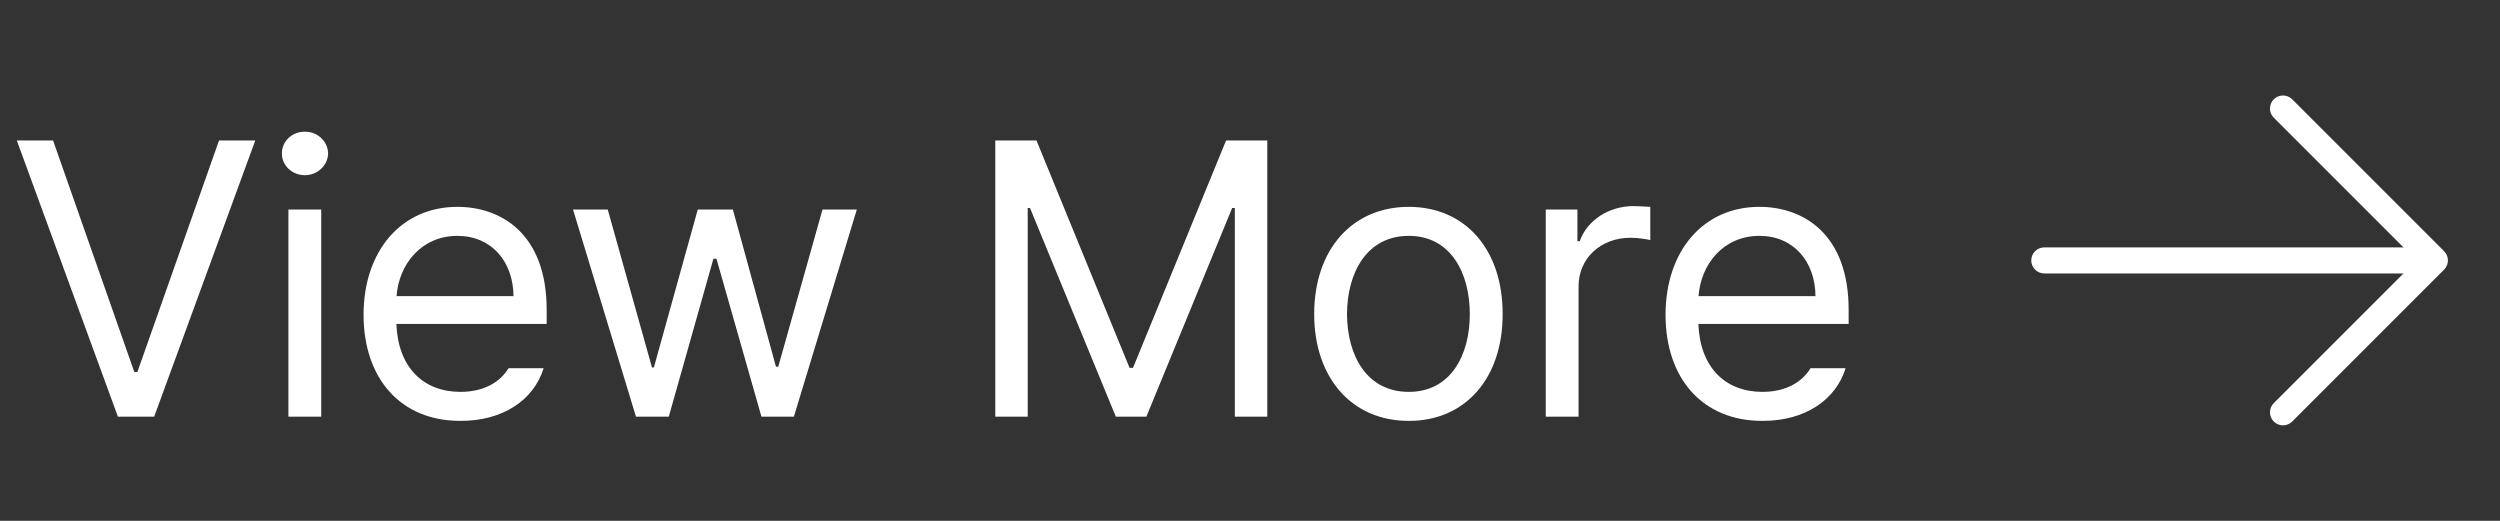
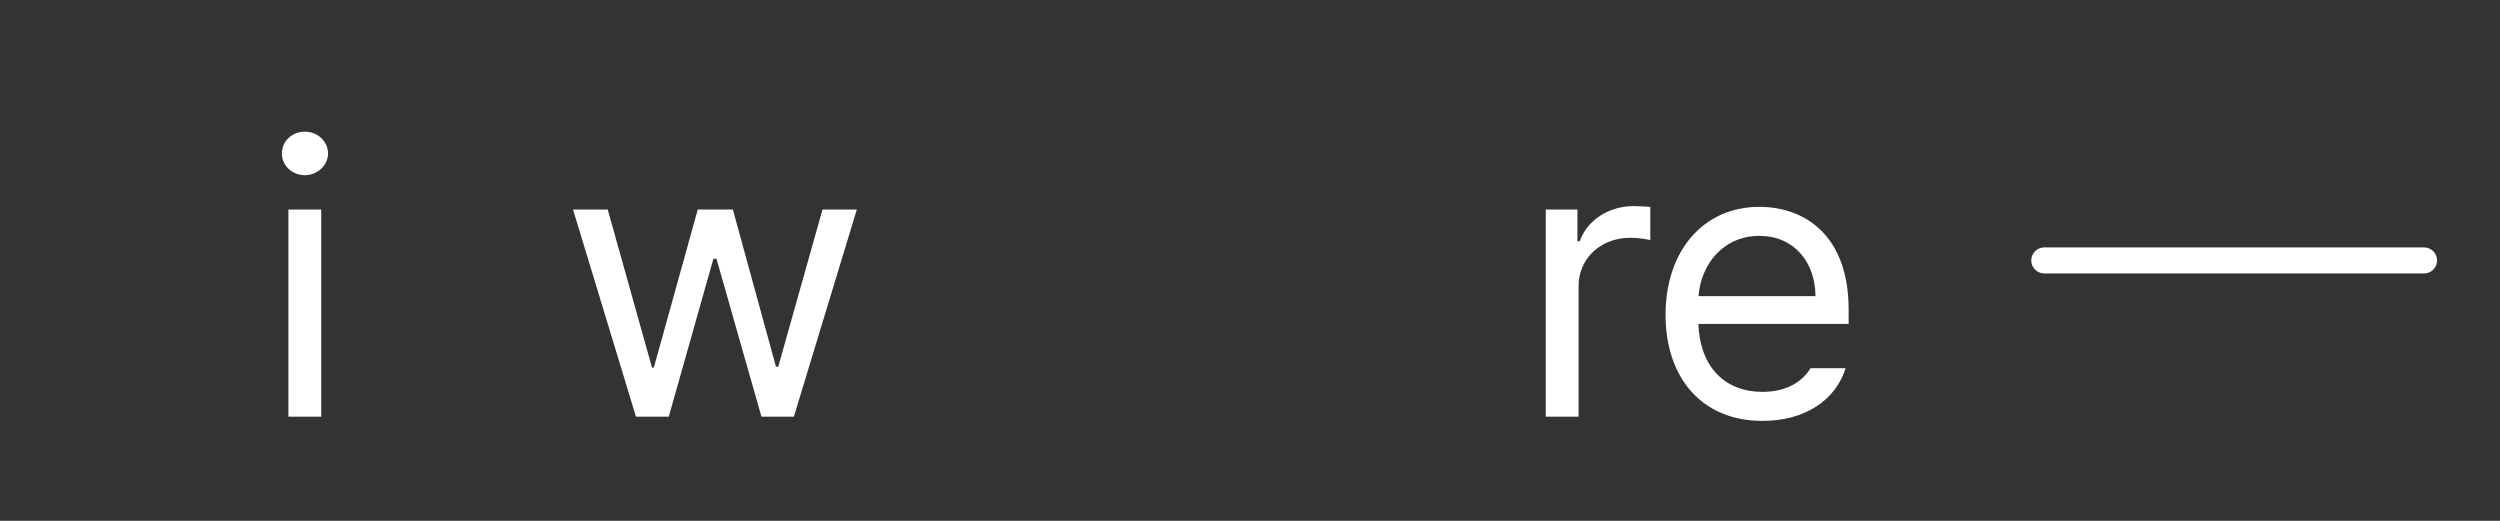
<svg xmlns="http://www.w3.org/2000/svg" width="96" height="20" viewBox="0 0 96 20" fill="none">
  <rect x="0" y="0" width="96" height="20" fill="#333333" stroke="none" />
  <path d="M67.678 16.161C65.378 16.169 63.957 14.528 63.957 12.089C63.957 9.643 65.4 7.943 67.561 7.943C69.231 7.943 70.996 8.969 70.988 11.913V12.44H65.217C65.283 14.125 66.264 15.048 67.678 15.048C68.63 15.048 69.231 14.63 69.523 14.14H70.871C70.498 15.348 69.318 16.169 67.678 16.161ZM65.224 11.371H69.714C69.707 10.045 68.872 9.057 67.561 9.057C66.184 9.057 65.312 10.141 65.224 11.371Z" fill="white" />
  <path d="M59.357 16V8.046H60.573V9.262H60.661C60.947 8.456 61.774 7.921 62.712 7.914C62.902 7.921 63.225 7.929 63.371 7.943V9.218C63.276 9.196 62.939 9.13 62.609 9.13C61.467 9.13 60.617 9.921 60.617 10.99V16H59.357Z" fill="white" />
-   <path d="M54.098 16.161C51.93 16.169 50.465 14.528 50.465 12.06C50.465 9.577 51.93 7.943 54.098 7.943C56.258 7.943 57.709 9.577 57.701 12.06C57.709 14.528 56.258 16.169 54.098 16.161ZM51.725 12.06C51.732 13.649 52.479 15.048 54.098 15.048C55.702 15.048 56.441 13.649 56.441 12.06C56.441 10.477 55.702 9.057 54.098 9.057C52.479 9.057 51.732 10.477 51.725 12.06Z" fill="white" />
-   <path d="M38.219 5.395H39.801L43.375 14.125H43.507L47.081 5.395H48.663V16H47.418V7.987H47.315L44.02 16H42.848L39.552 7.987H39.464V16H38.219V5.395Z" fill="white" />
  <path d="M24.421 16L22.004 8.046H23.337L25.036 14.11H25.109L26.794 8.046H28.142L29.797 14.081H29.885L31.584 8.046H32.902L30.485 16H29.24L27.512 9.936H27.395L25.681 16H24.421Z" fill="white" />
-   <path d="M17.682 16.161C15.382 16.169 13.961 14.528 13.961 12.089C13.961 9.643 15.404 7.943 17.564 7.943C19.234 7.943 21 8.969 20.992 11.913V12.44H15.221C15.287 14.125 16.268 15.048 17.682 15.048C18.634 15.048 19.234 14.63 19.527 14.14H20.875C20.502 15.348 19.322 16.169 17.682 16.161ZM15.228 11.371H19.718C19.71 10.045 18.875 9.057 17.564 9.057C16.188 9.057 15.316 10.141 15.228 11.371Z" fill="white" />
  <path d="M11.075 16V8.046H12.335V16H11.075ZM10.826 5.893C10.819 5.424 11.222 5.05 11.705 5.058C12.189 5.05 12.591 5.424 12.599 5.893C12.591 6.354 12.189 6.728 11.705 6.728C11.222 6.728 10.819 6.354 10.826 5.893Z" fill="white" />
-   <path d="M2.038 5.395L5.158 14.286H5.275L8.41 5.395H9.802L5.92 16H4.528L0.646 5.395H2.038Z" fill="white" />
  <path fill-rule="evenodd" clip-rule="evenodd" d="M93.583 10C93.583 9.724 93.359 9.5 93.083 9.5L78.5 9.5C78.224 9.5 78 9.724 78 10C78 10.276 78.224 10.5 78.5 10.5L93.083 10.5C93.359 10.5 93.583 10.276 93.583 10Z" fill="white" />
-   <path fill-rule="evenodd" clip-rule="evenodd" d="M87.313 3.813C87.118 4.008 87.118 4.325 87.313 4.52L92.793 10L87.313 15.48C87.118 15.675 87.118 15.992 87.313 16.187C87.508 16.382 87.825 16.382 88.02 16.187L93.854 10.353C94.049 10.158 94.049 9.842 93.854 9.646L88.02 3.813C87.825 3.618 87.508 3.618 87.313 3.813Z" fill="white" />
</svg>